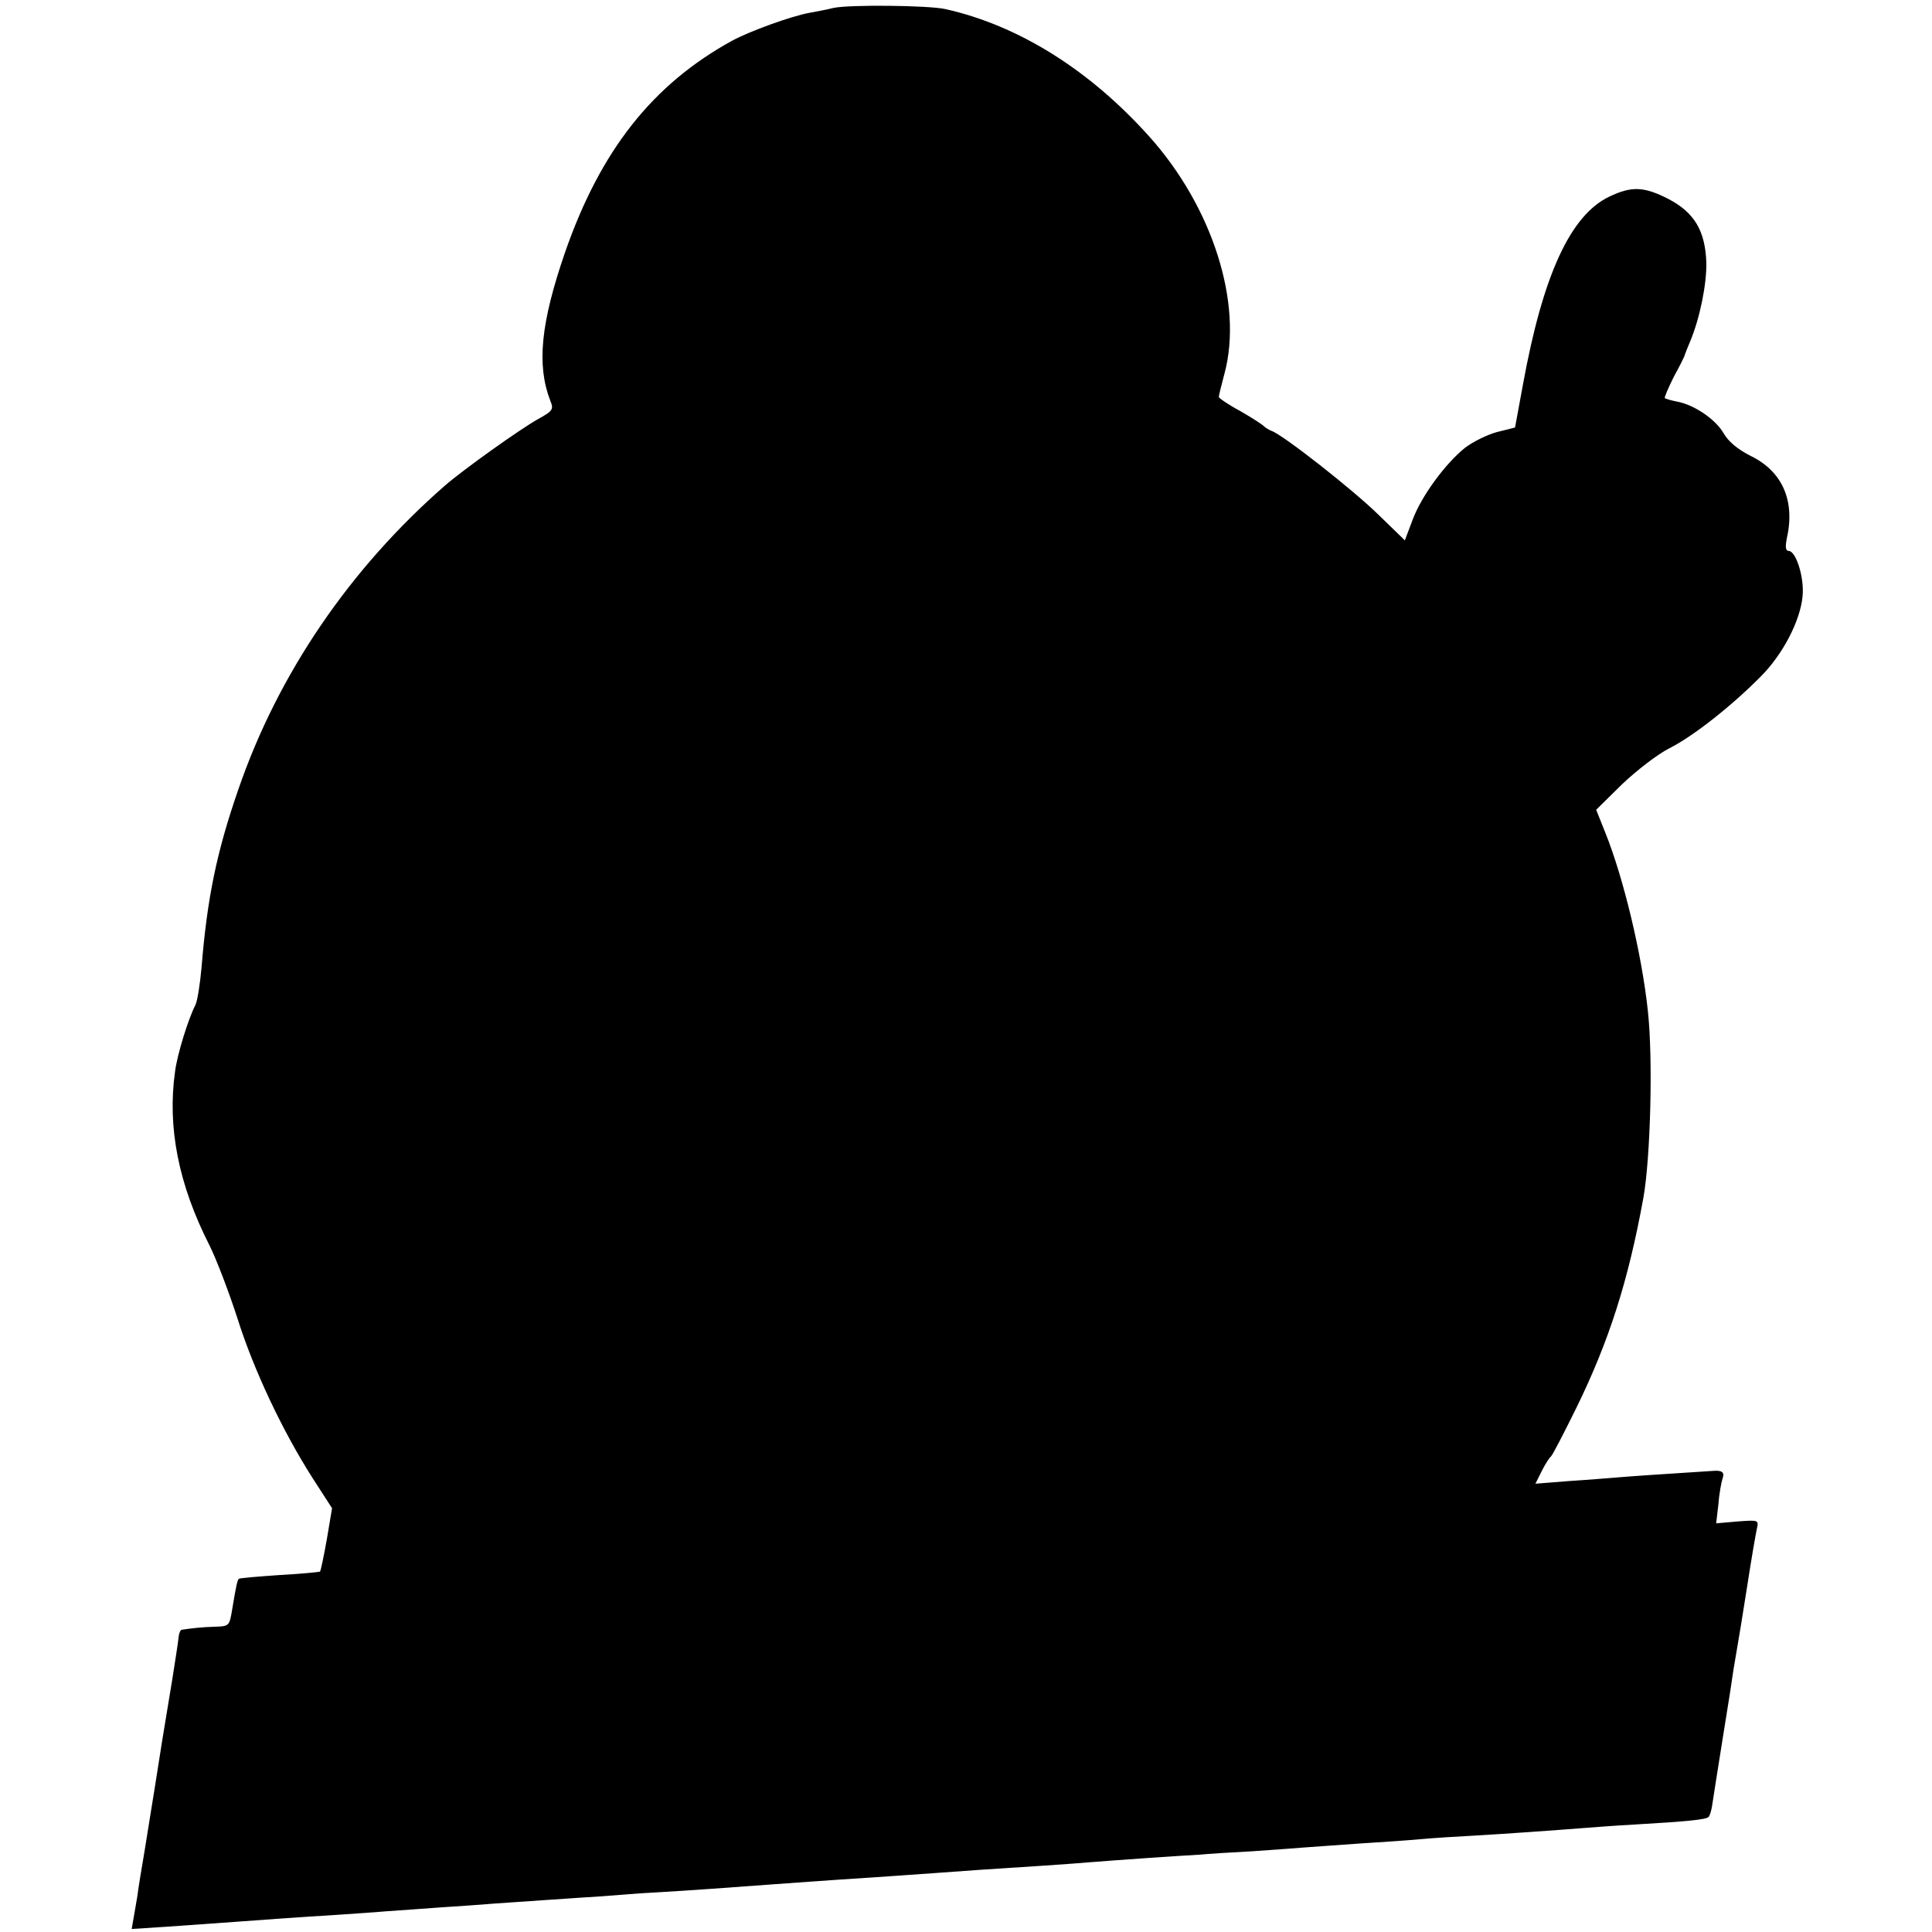
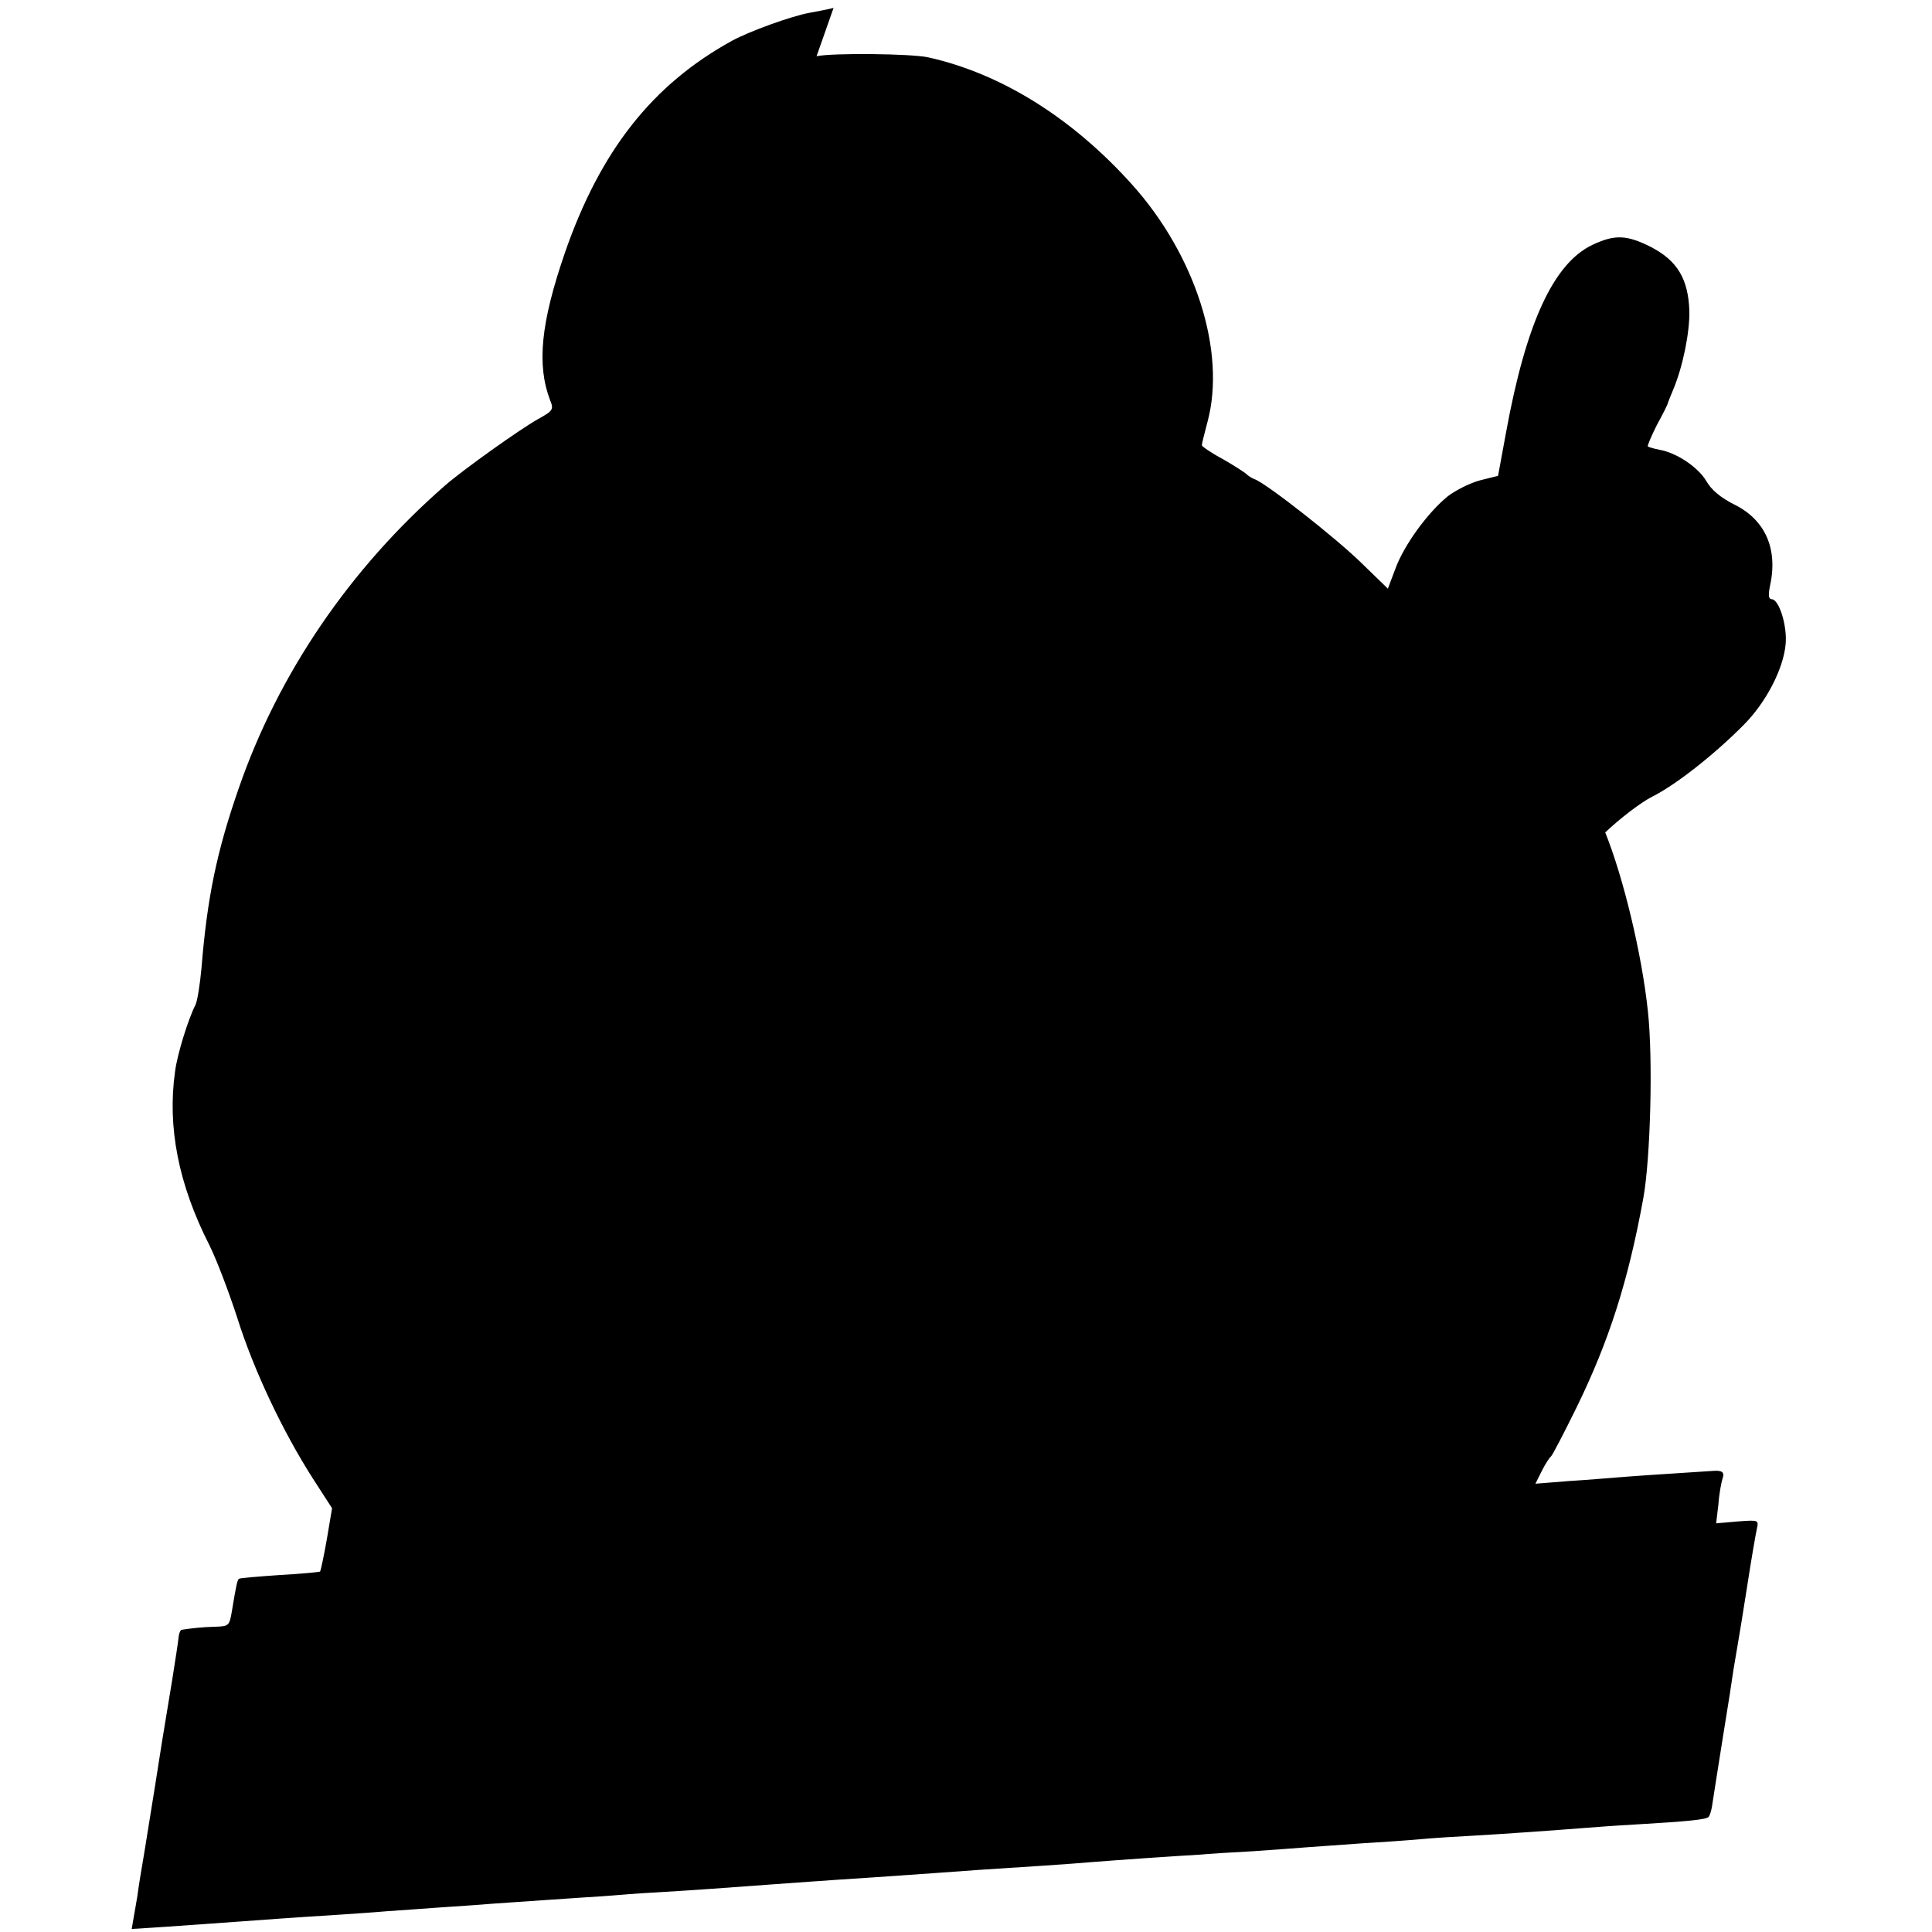
<svg xmlns="http://www.w3.org/2000/svg" version="1.0" width="512pt" height="512pt" viewBox="0 0 512 512" preserveAspectRatio="xMidYMid meet">
  <g transform="translate(0,512) scale(0.1,-0.1)" fill="#000000" stroke="none">
-     <path d="M2209 5099 c-20 -5 -48 -10 -64 -13 -49 -9 -159 -49 -205 -74 -211 -116 -349 -291 -443 -562 -64 -186 -75 -297 -39 -391 10 -24 7 -28 -31 -49 -47 -26 -200 -135 -248 -177 -252 -220 -442 -499 -547 -804 -58 -167 -83 -289 -98 -474 -4 -44 -11 -88 -16 -98 -19 -37 -48 -130 -54 -176 -21 -148 9 -300 91 -461 18 -36 51 -122 74 -193 43 -137 120 -300 200 -425 l51 -79 -14 -83 c-8 -45 -16 -83 -18 -85 -2 -1 -50 -6 -107 -9 -58 -4 -106 -8 -108 -10 -4 -4 -7 -16 -18 -83 -7 -42 -8 -43 -46 -44 -34 -1 -61 -4 -87 -8 -4 0 -8 -10 -9 -22 -1 -12 -9 -62 -17 -113 -8 -50 -25 -149 -36 -221 -11 -72 -28 -173 -36 -225 -9 -52 -18 -108 -20 -125 -3 -16 -7 -43 -10 -58 l-5 -29 93 6 c172 12 223 16 293 21 39 3 106 7 150 10 44 3 107 7 140 10 33 2 96 7 140 10 44 3 107 7 140 10 33 2 98 7 145 10 47 3 114 8 150 10 36 3 99 8 140 10 87 5 211 14 290 20 56 4 148 11 288 20 42 3 113 8 157 11 44 3 100 7 125 9 96 6 247 16 290 20 25 2 92 7 150 11 58 4 121 8 140 9 19 2 82 6 140 9 58 4 125 9 150 11 25 2 88 6 140 10 52 3 122 8 155 11 33 3 94 7 135 9 88 5 227 15 290 20 25 2 90 7 145 10 138 8 187 13 193 20 3 3 7 16 9 28 2 12 14 92 28 178 14 85 27 169 29 185 3 16 7 43 10 59 3 17 15 89 26 160 11 72 23 141 26 154 5 23 4 23 -51 19 l-57 -5 6 51 c2 28 8 59 11 68 6 16 -1 22 -25 20 -125 -8 -215 -14 -250 -17 -25 -2 -85 -7 -133 -10 l-88 -7 17 34 c9 18 20 35 24 38 4 3 34 61 68 130 86 176 137 335 177 555 19 105 26 369 12 496 -16 151 -65 354 -113 473 l-24 60 69 68 c39 37 95 80 125 95 62 31 165 112 242 190 59 59 105 148 111 213 5 48 -17 120 -37 120 -8 0 -9 11 -5 32 23 100 -11 178 -94 219 -36 18 -61 39 -74 62 -21 36 -78 75 -124 83 -15 3 -29 7 -31 9 -2 1 9 27 24 57 16 29 29 55 29 58 1 3 7 19 14 35 26 62 44 152 43 209 -3 85 -32 133 -101 169 -65 33 -97 34 -156 6 -103 -49 -176 -207 -229 -498 l-21 -114 -48 -12 c-26 -7 -64 -26 -85 -42 -53 -43 -116 -129 -139 -192 l-20 -53 -69 67 c-67 66 -253 212 -284 223 -8 3 -17 9 -20 12 -3 4 -31 22 -62 40 -32 17 -58 35 -58 38 0 4 7 32 15 62 50 186 -32 442 -200 629 -159 177 -347 294 -540 337 -45 10 -255 12 -296 3z" />
+     <path d="M2209 5099 c-20 -5 -48 -10 -64 -13 -49 -9 -159 -49 -205 -74 -211 -116 -349 -291 -443 -562 -64 -186 -75 -297 -39 -391 10 -24 7 -28 -31 -49 -47 -26 -200 -135 -248 -177 -252 -220 -442 -499 -547 -804 -58 -167 -83 -289 -98 -474 -4 -44 -11 -88 -16 -98 -19 -37 -48 -130 -54 -176 -21 -148 9 -300 91 -461 18 -36 51 -122 74 -193 43 -137 120 -300 200 -425 l51 -79 -14 -83 c-8 -45 -16 -83 -18 -85 -2 -1 -50 -6 -107 -9 -58 -4 -106 -8 -108 -10 -4 -4 -7 -16 -18 -83 -7 -42 -8 -43 -46 -44 -34 -1 -61 -4 -87 -8 -4 0 -8 -10 -9 -22 -1 -12 -9 -62 -17 -113 -8 -50 -25 -149 -36 -221 -11 -72 -28 -173 -36 -225 -9 -52 -18 -108 -20 -125 -3 -16 -7 -43 -10 -58 l-5 -29 93 6 c172 12 223 16 293 21 39 3 106 7 150 10 44 3 107 7 140 10 33 2 96 7 140 10 44 3 107 7 140 10 33 2 98 7 145 10 47 3 114 8 150 10 36 3 99 8 140 10 87 5 211 14 290 20 56 4 148 11 288 20 42 3 113 8 157 11 44 3 100 7 125 9 96 6 247 16 290 20 25 2 92 7 150 11 58 4 121 8 140 9 19 2 82 6 140 9 58 4 125 9 150 11 25 2 88 6 140 10 52 3 122 8 155 11 33 3 94 7 135 9 88 5 227 15 290 20 25 2 90 7 145 10 138 8 187 13 193 20 3 3 7 16 9 28 2 12 14 92 28 178 14 85 27 169 29 185 3 16 7 43 10 59 3 17 15 89 26 160 11 72 23 141 26 154 5 23 4 23 -51 19 l-57 -5 6 51 c2 28 8 59 11 68 6 16 -1 22 -25 20 -125 -8 -215 -14 -250 -17 -25 -2 -85 -7 -133 -10 l-88 -7 17 34 c9 18 20 35 24 38 4 3 34 61 68 130 86 176 137 335 177 555 19 105 26 369 12 496 -16 151 -65 354 -113 473 c39 37 95 80 125 95 62 31 165 112 242 190 59 59 105 148 111 213 5 48 -17 120 -37 120 -8 0 -9 11 -5 32 23 100 -11 178 -94 219 -36 18 -61 39 -74 62 -21 36 -78 75 -124 83 -15 3 -29 7 -31 9 -2 1 9 27 24 57 16 29 29 55 29 58 1 3 7 19 14 35 26 62 44 152 43 209 -3 85 -32 133 -101 169 -65 33 -97 34 -156 6 -103 -49 -176 -207 -229 -498 l-21 -114 -48 -12 c-26 -7 -64 -26 -85 -42 -53 -43 -116 -129 -139 -192 l-20 -53 -69 67 c-67 66 -253 212 -284 223 -8 3 -17 9 -20 12 -3 4 -31 22 -62 40 -32 17 -58 35 -58 38 0 4 7 32 15 62 50 186 -32 442 -200 629 -159 177 -347 294 -540 337 -45 10 -255 12 -296 3z" />
  </g>
</svg>